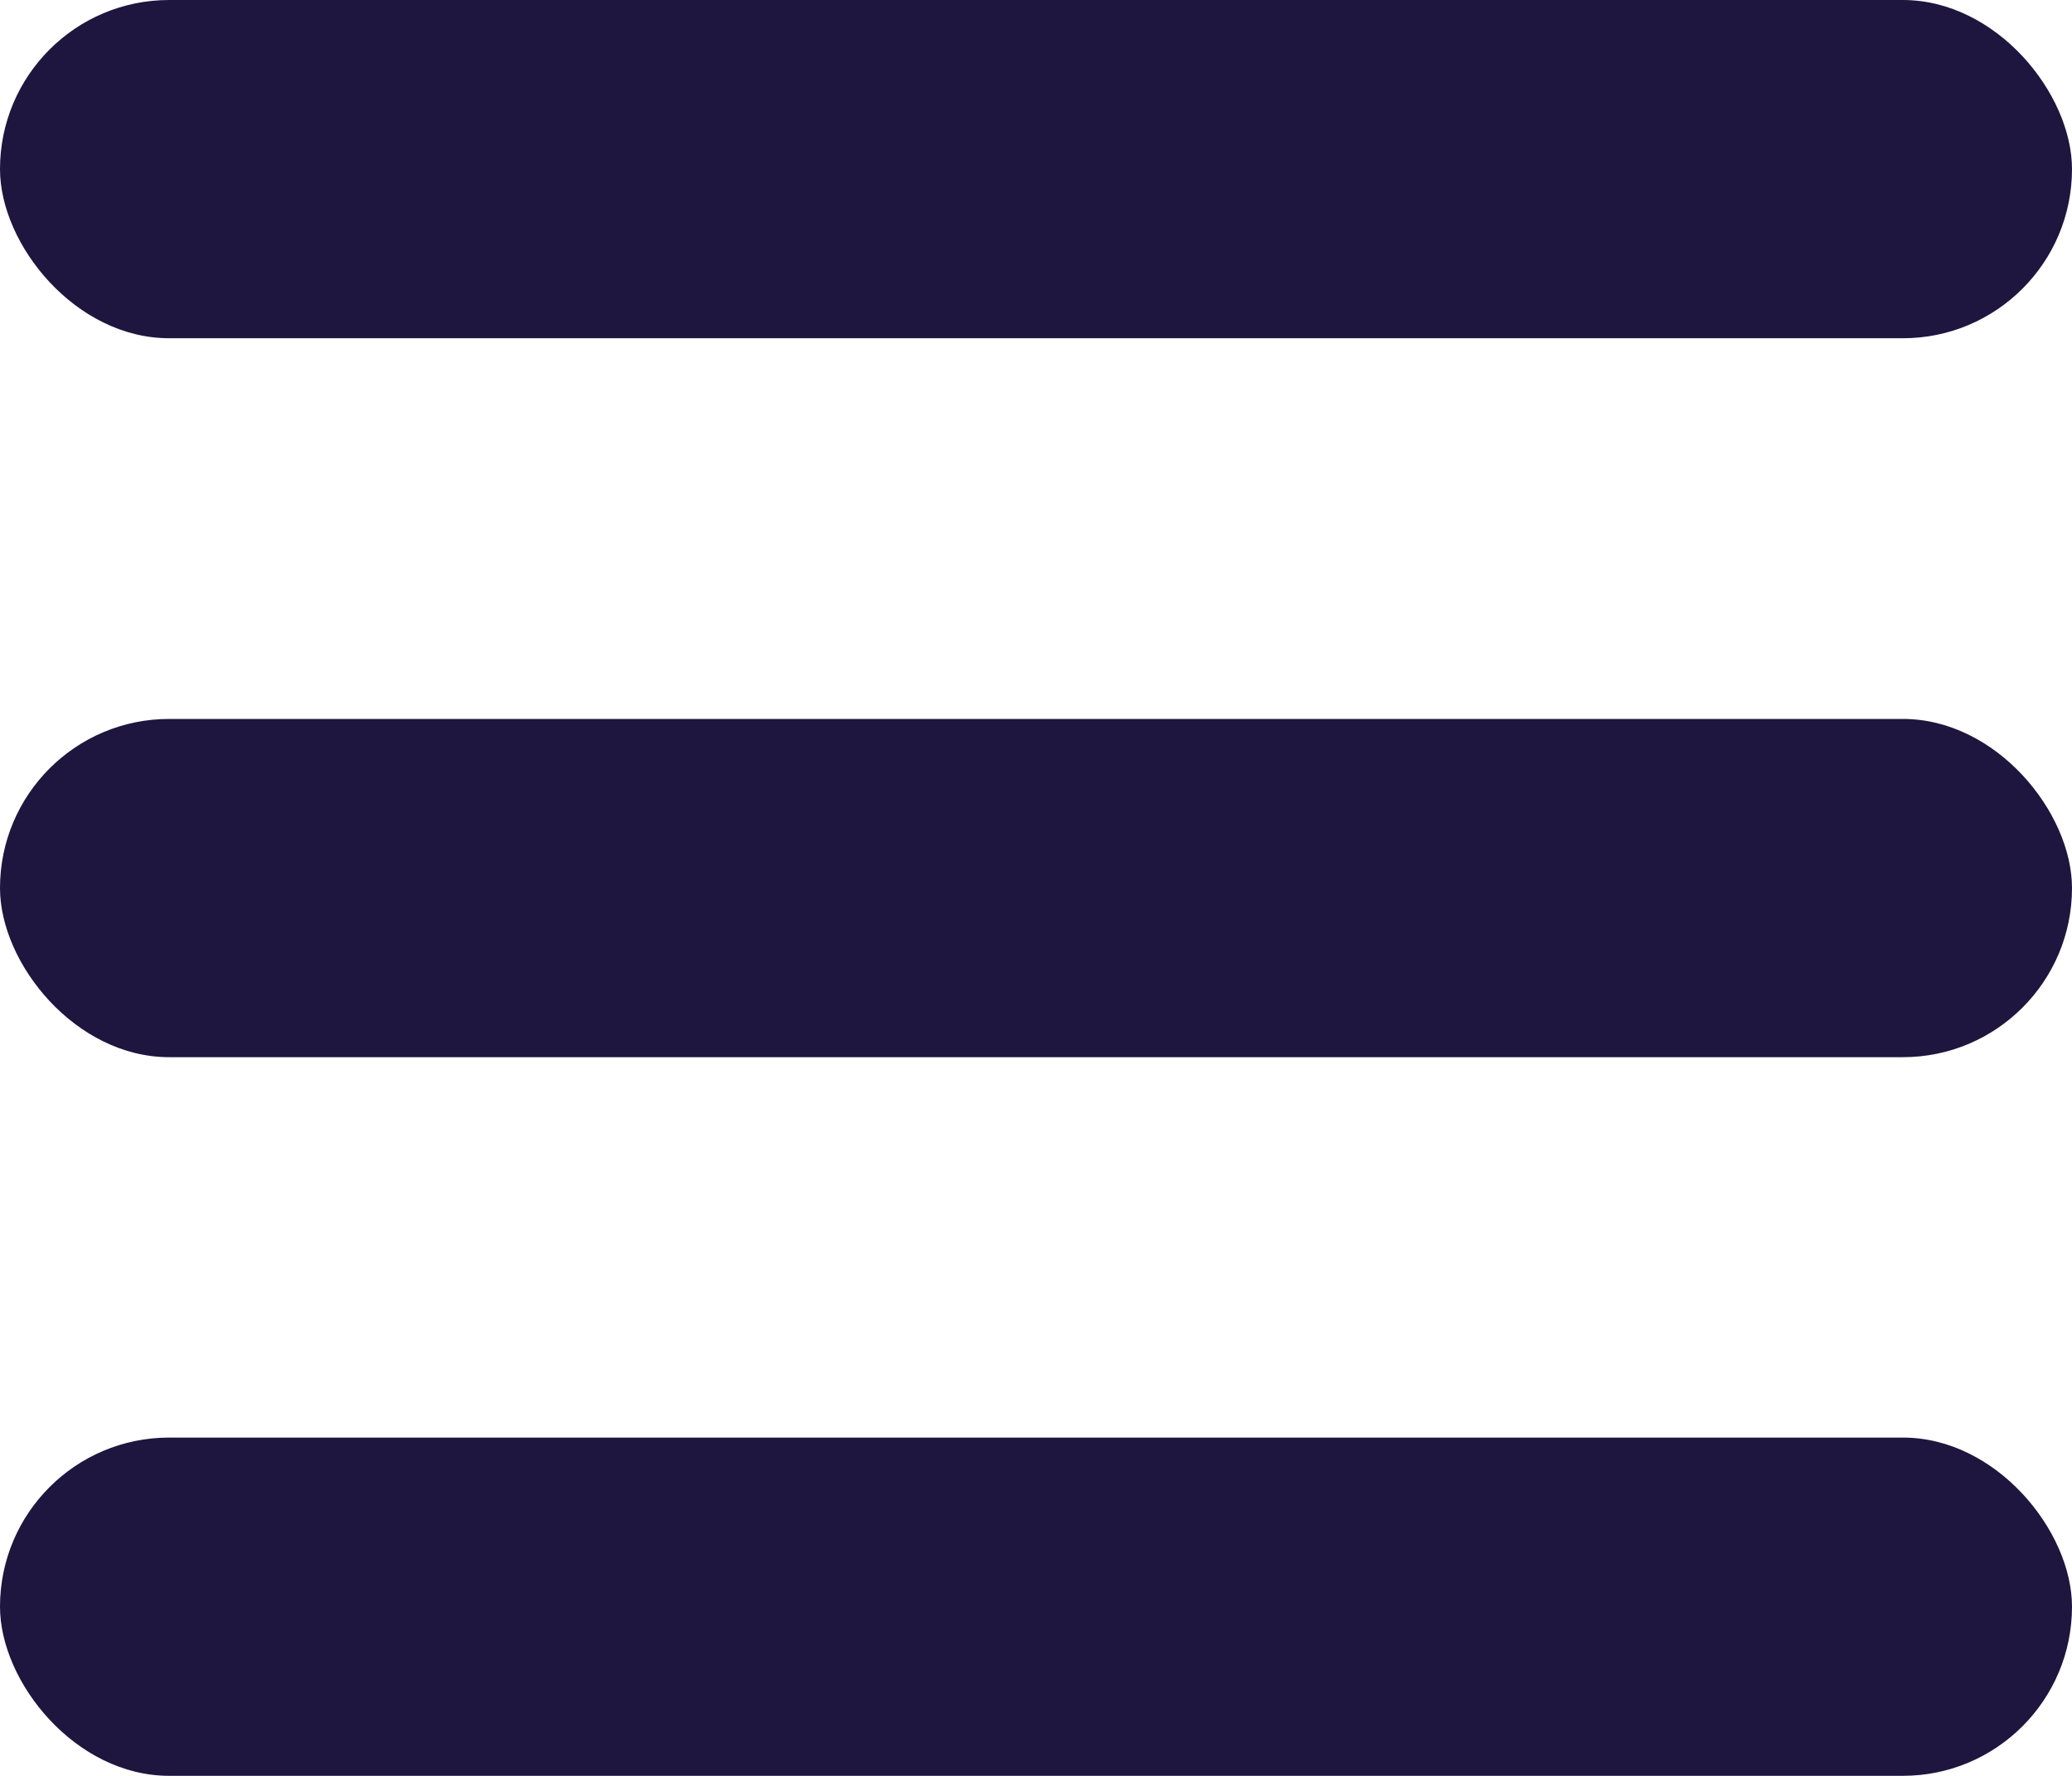
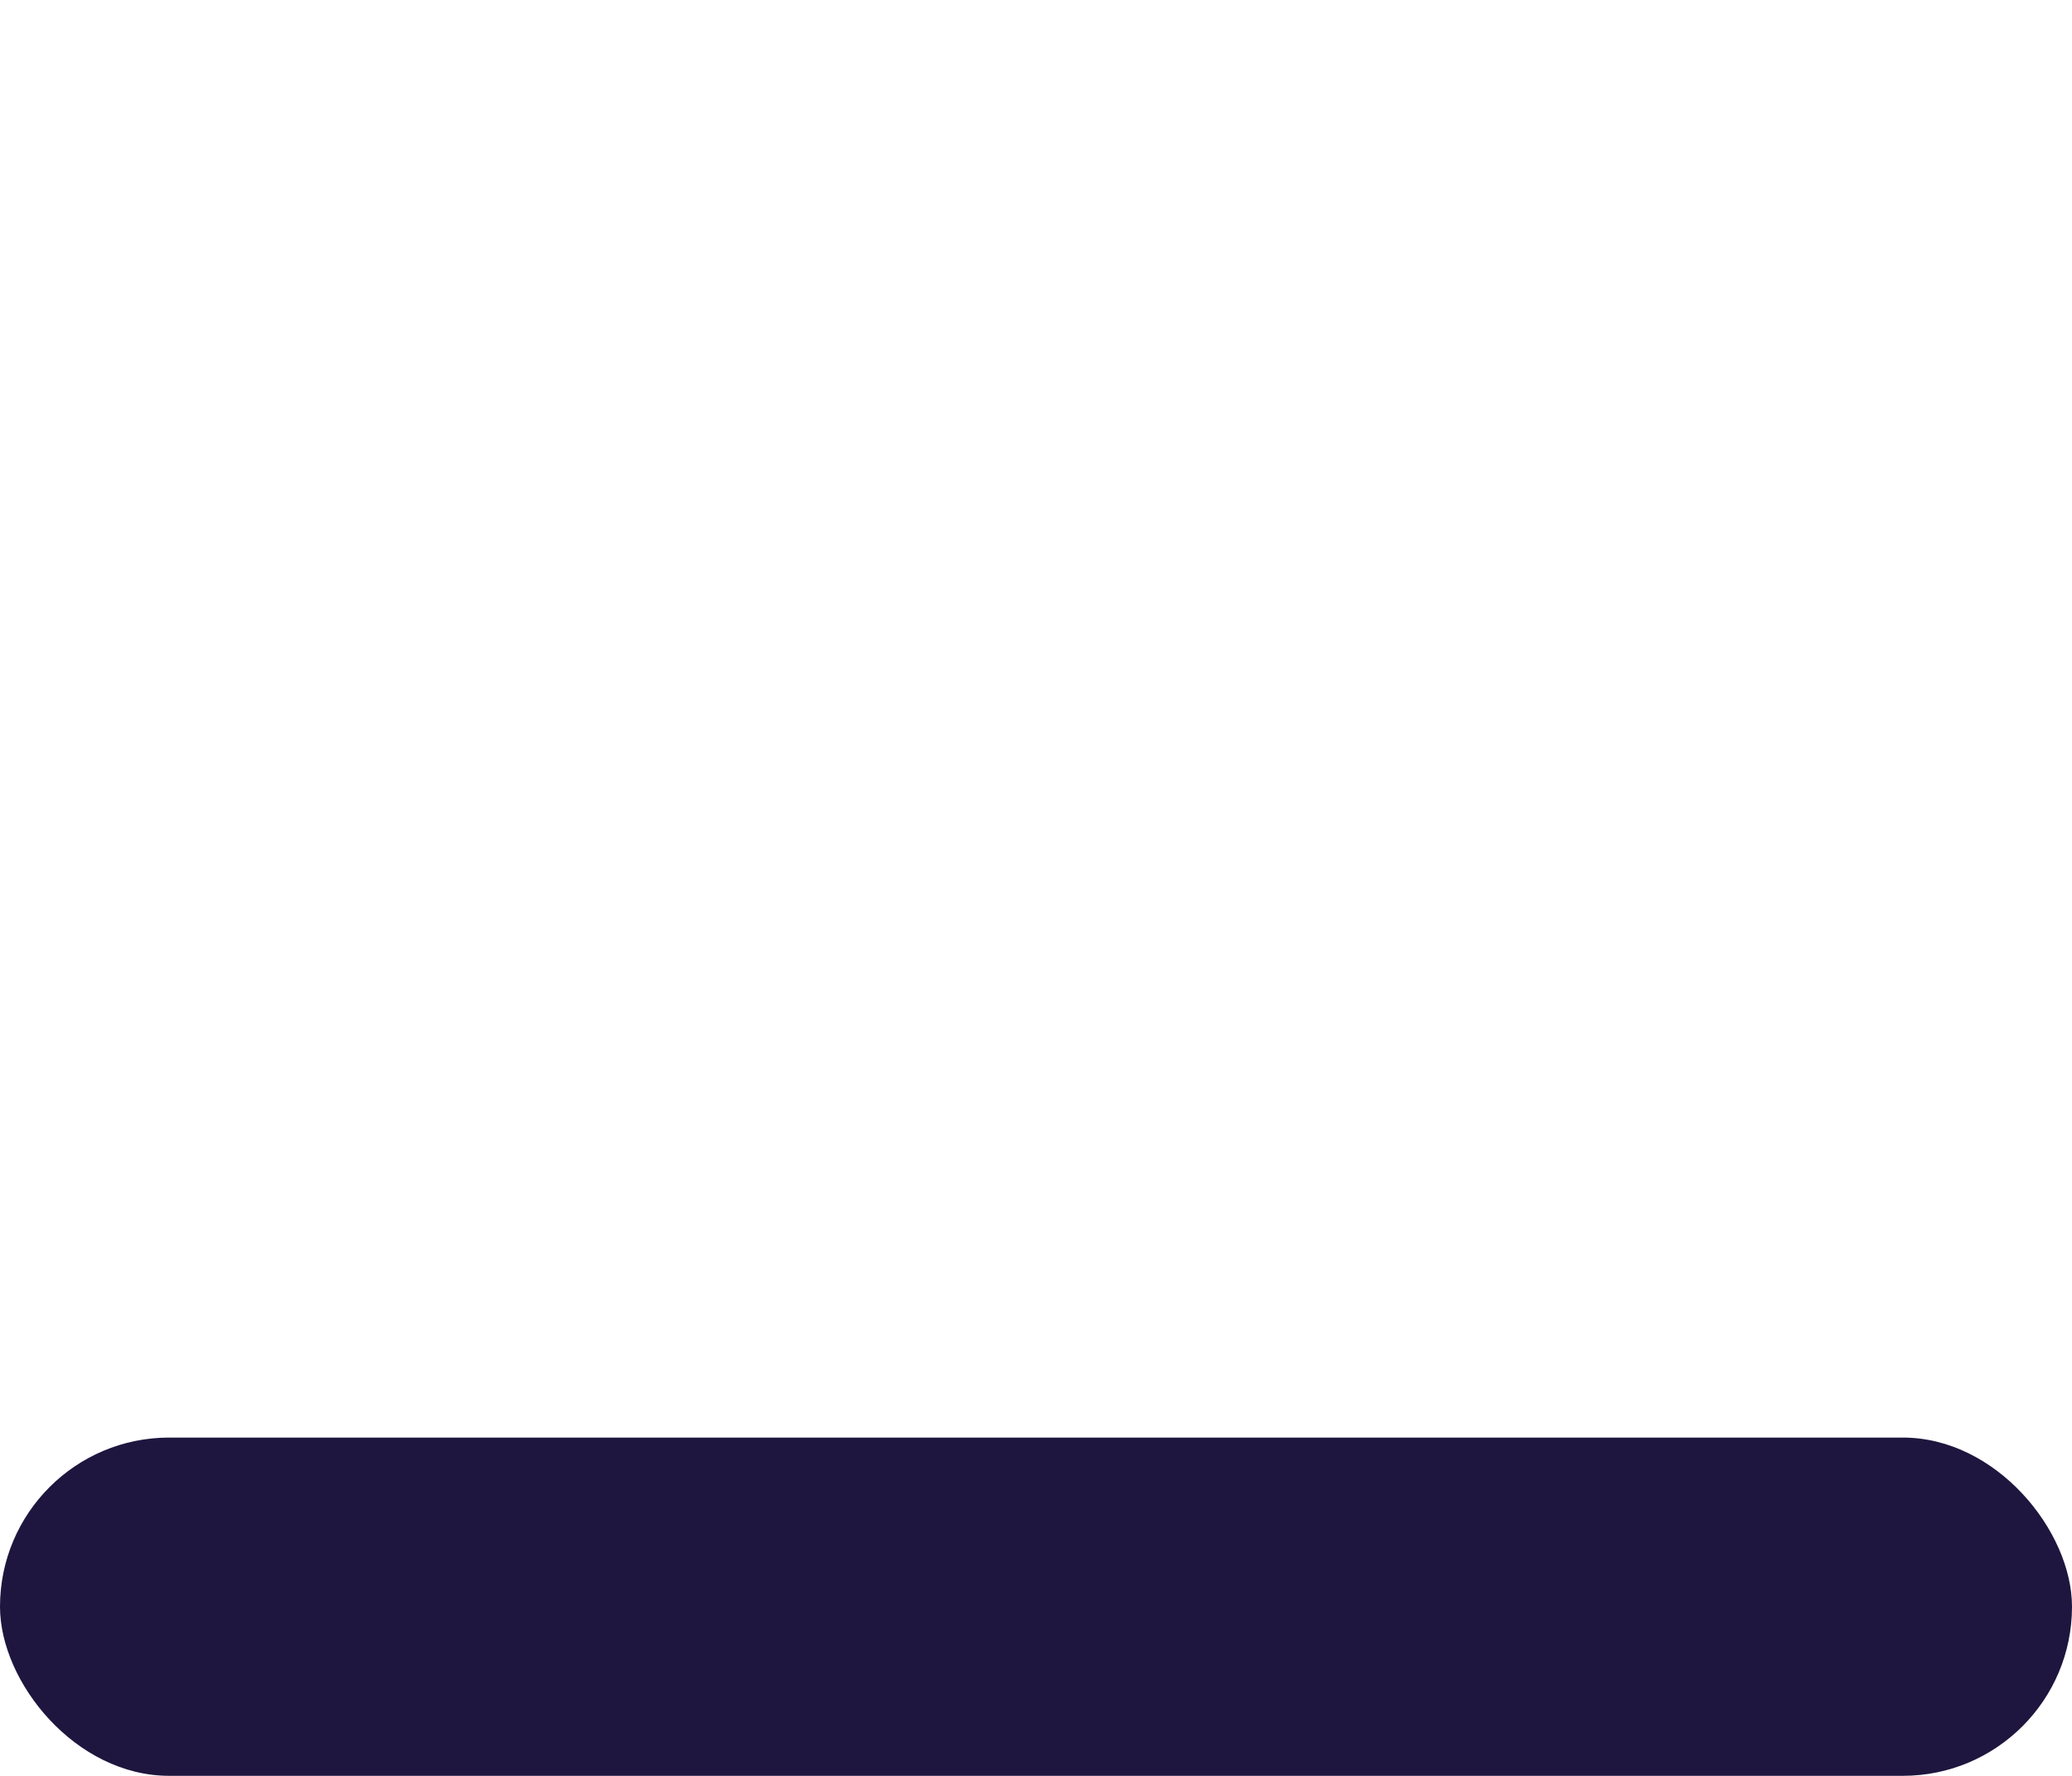
<svg xmlns="http://www.w3.org/2000/svg" width="35" height="30" viewBox="0 0 35 30" fill="none">
-   <rect width="35" height="5.714" rx="2.857" fill="#1E163E" />
  <rect y="24.285" width="35" height="5.714" rx="2.857" fill="#1E163E" />
-   <rect y="12.145" width="35" height="5.714" rx="2.857" fill="#1E163E" />
</svg>